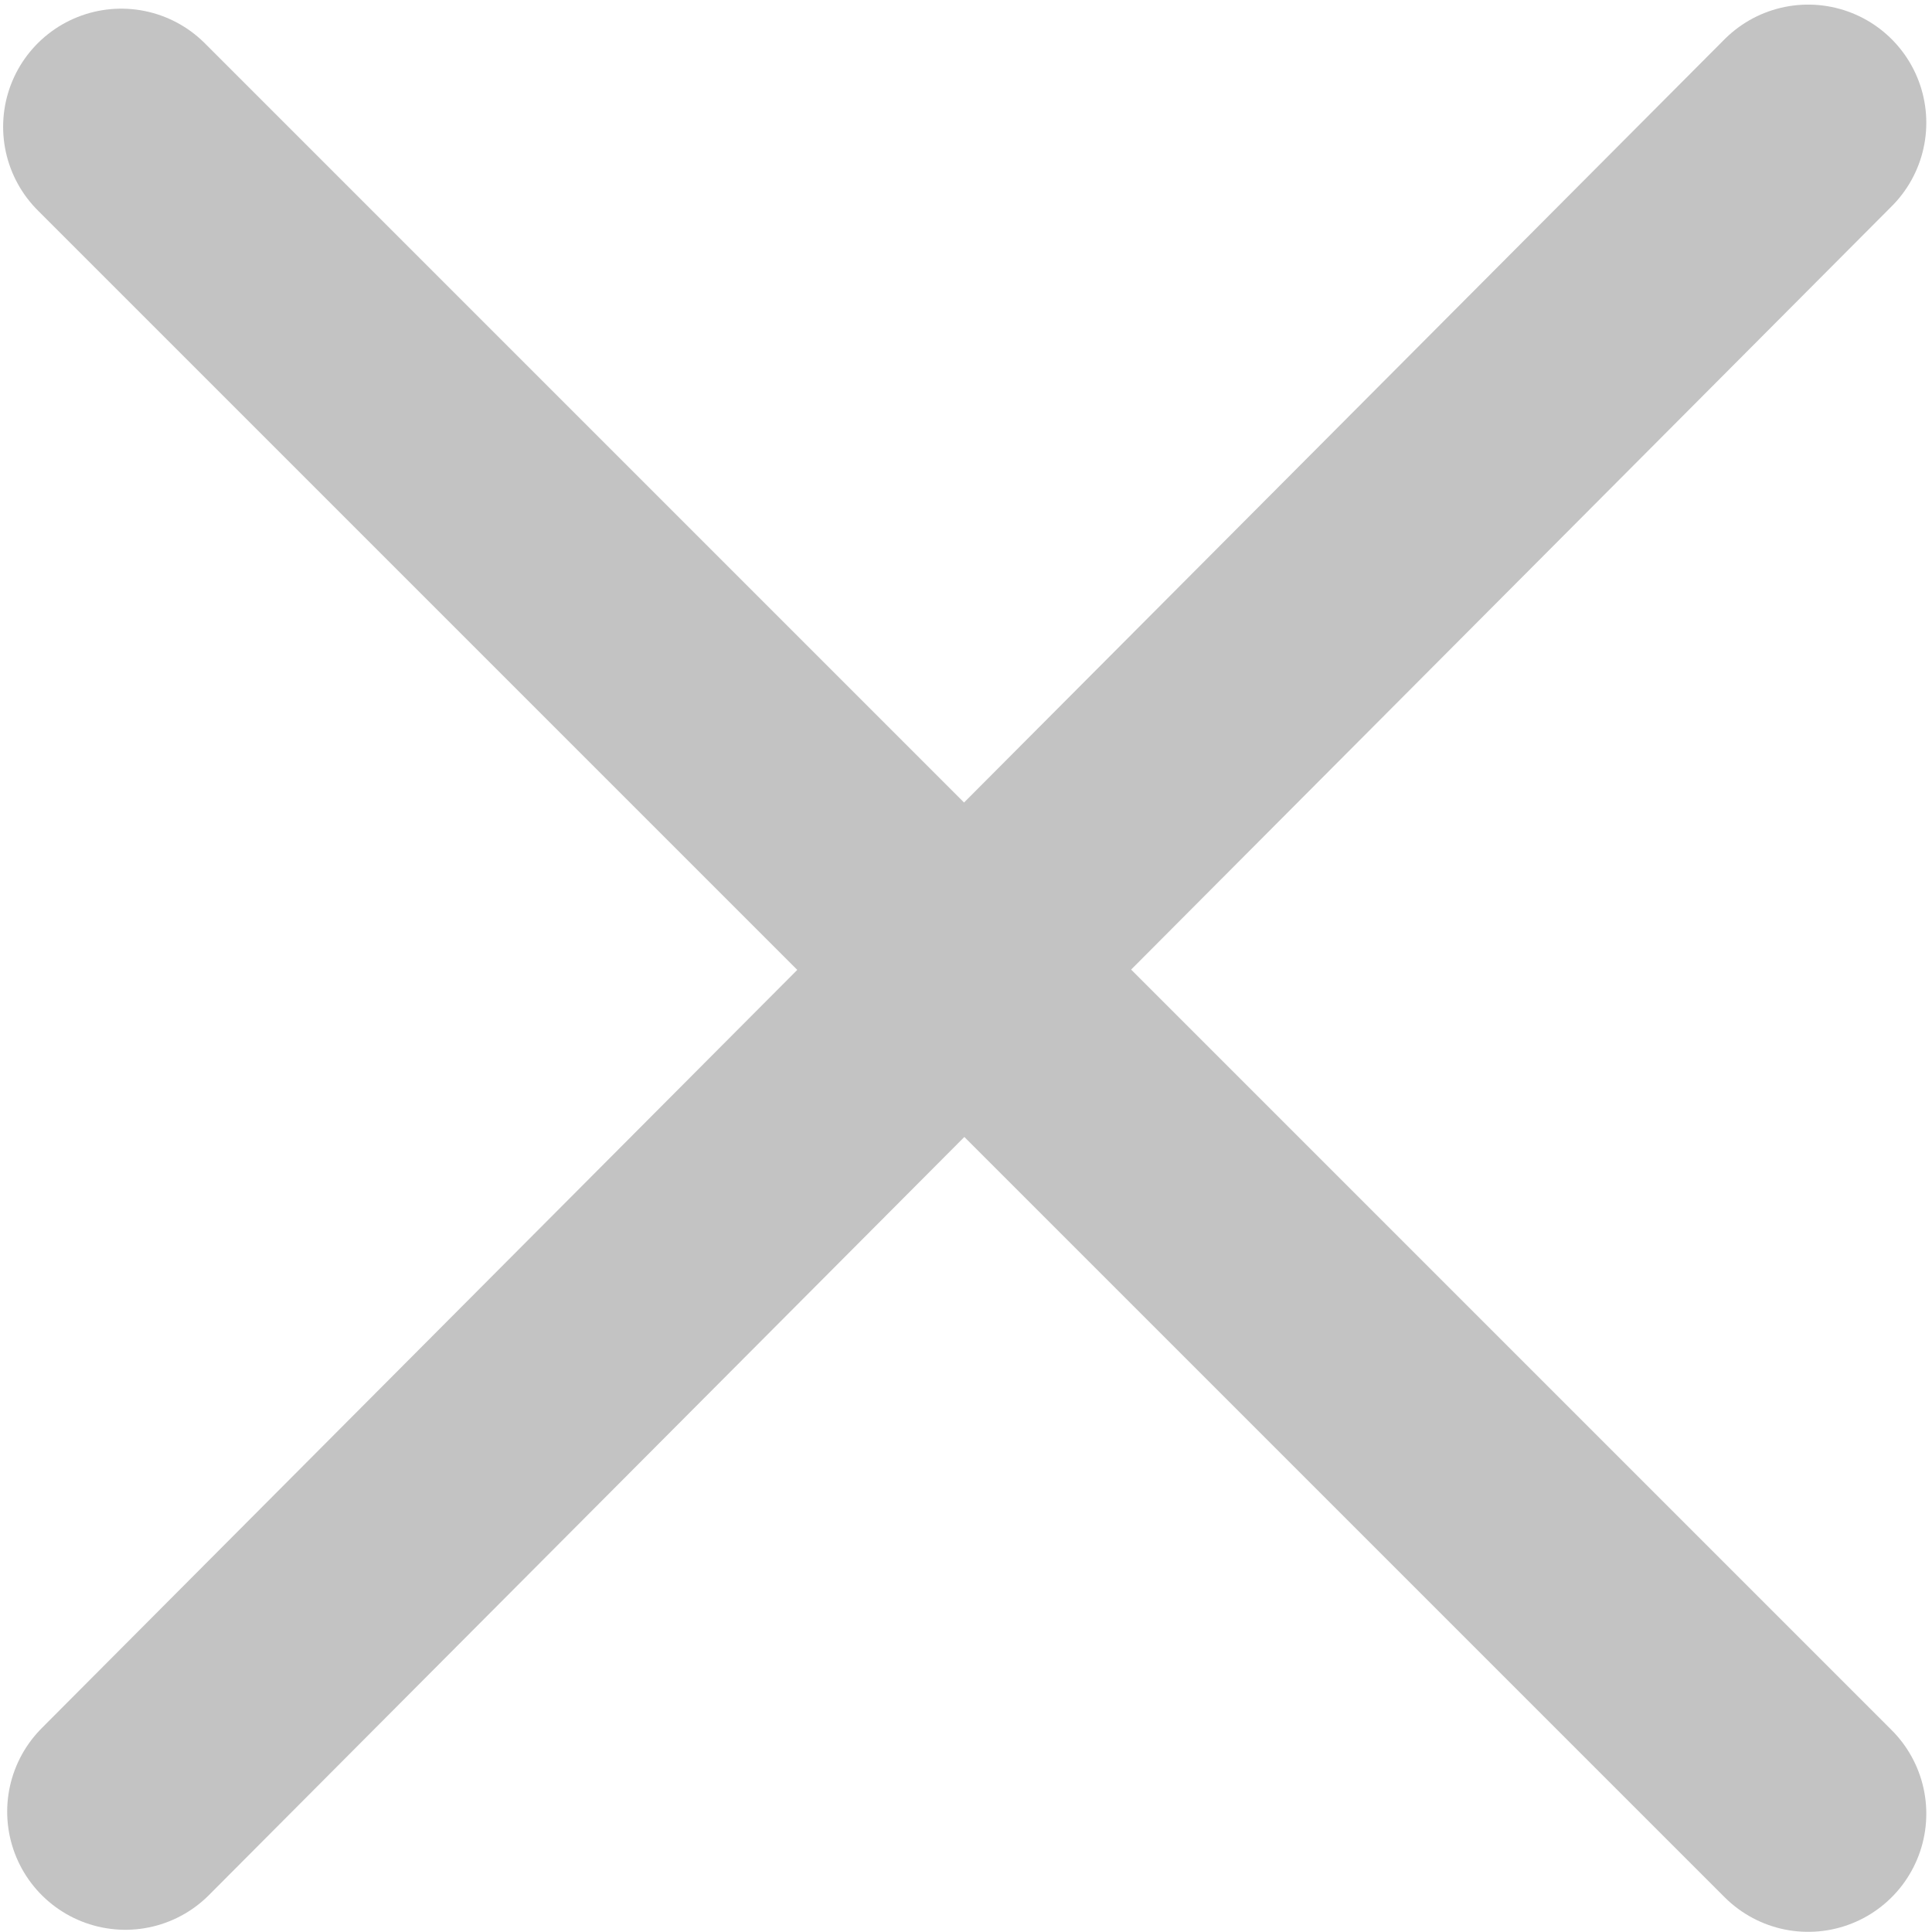
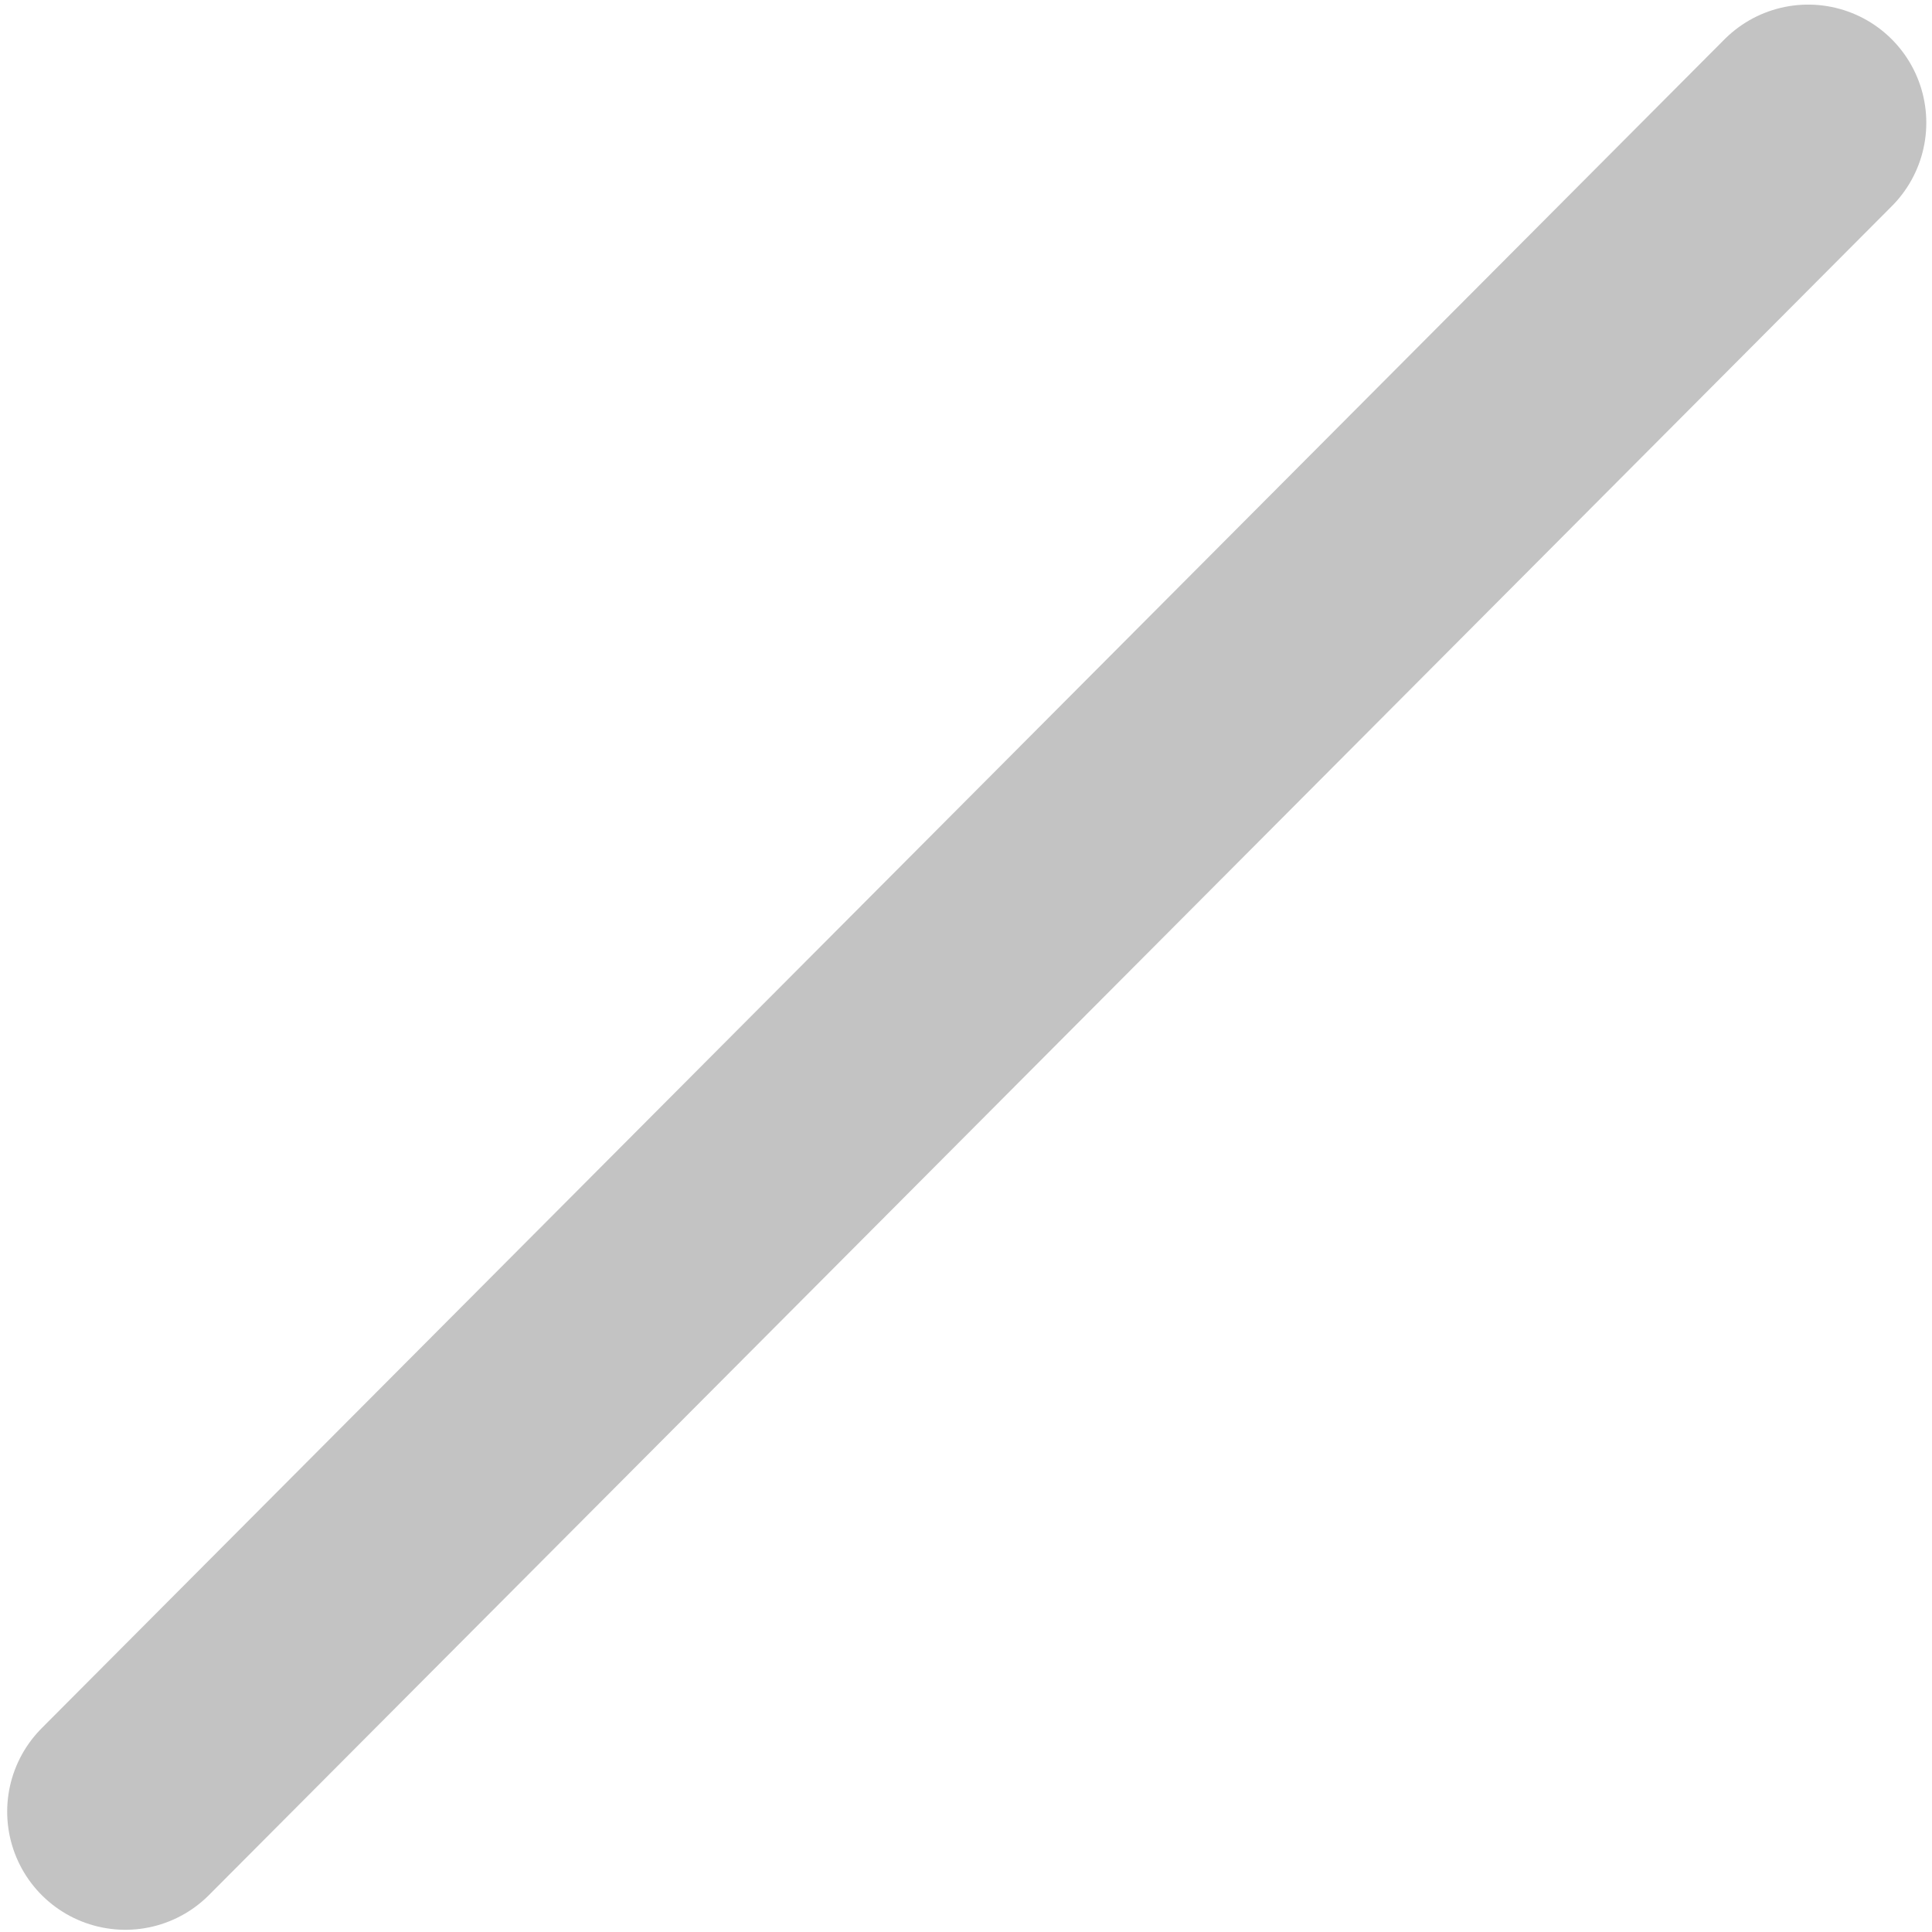
<svg xmlns="http://www.w3.org/2000/svg" width="113.386" height="113.386" viewBox="0 0 30 30" fill="none" stroke="#c3c3c3" stroke-linecap="round" stroke-width="3.669">
-   <path d="M1.883 1.969l26.194 26.194" />
  <path d="M28.077 1.906L1.946 28.131" />
</svg>